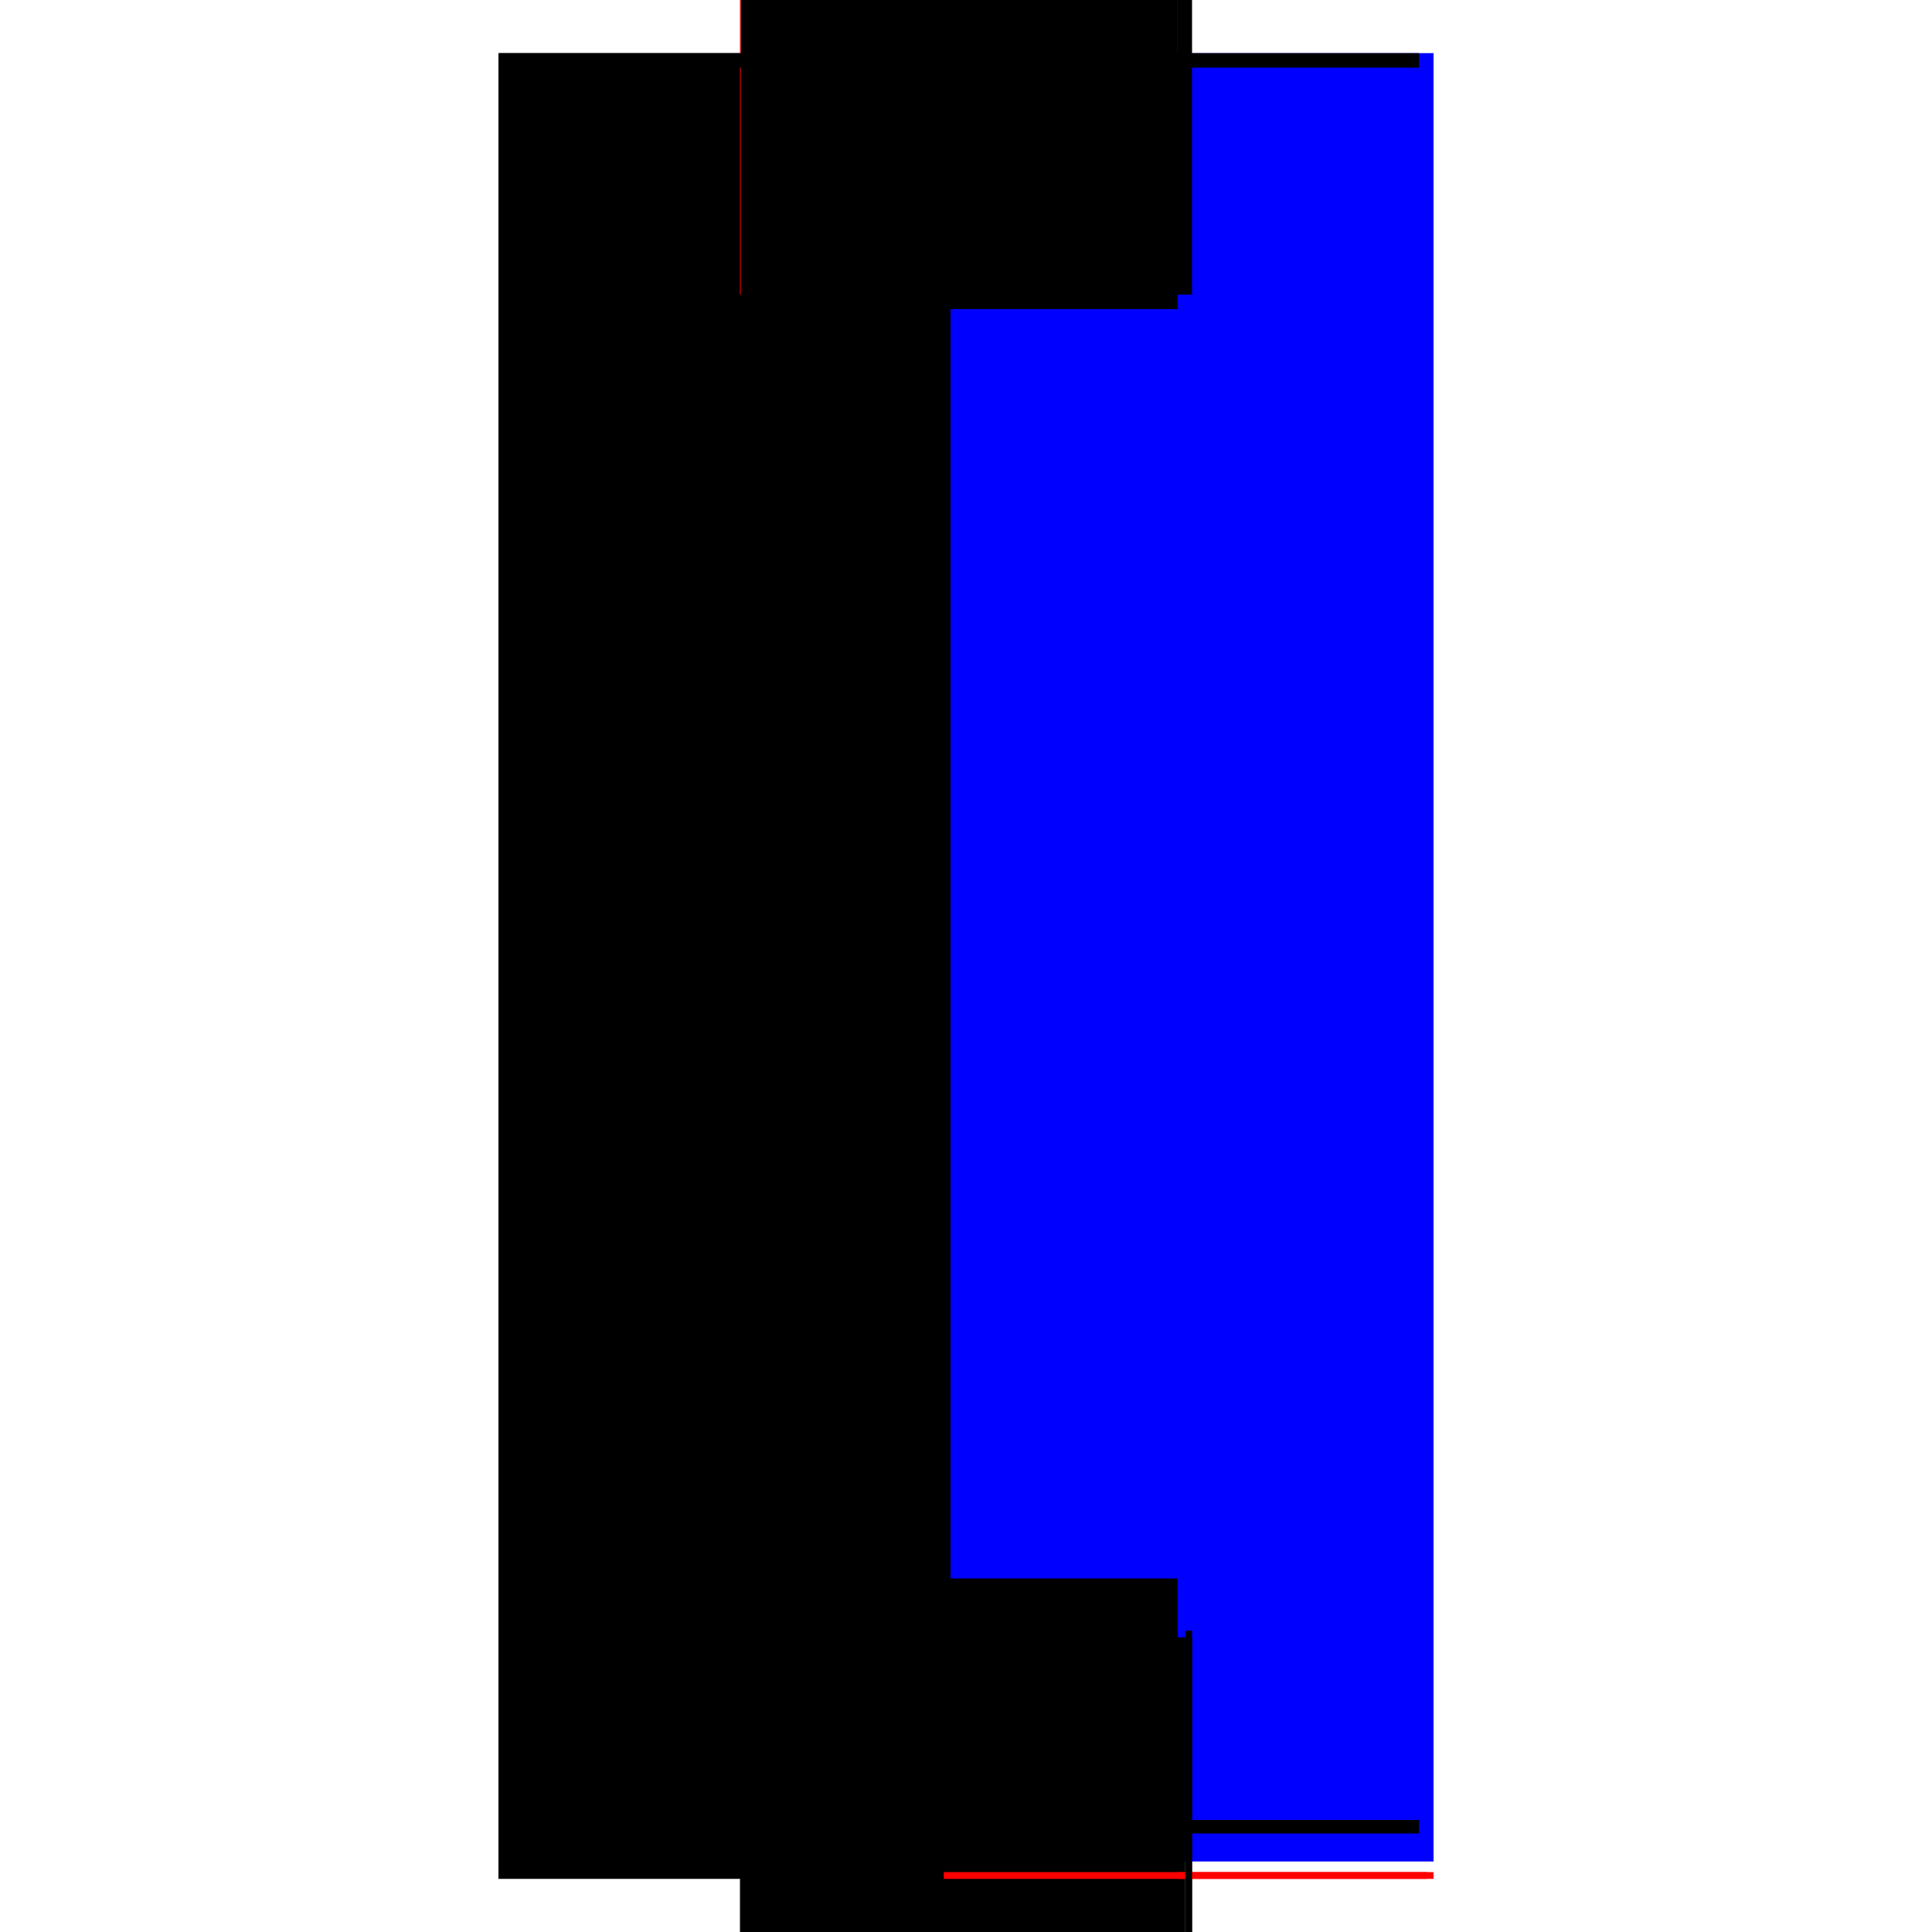
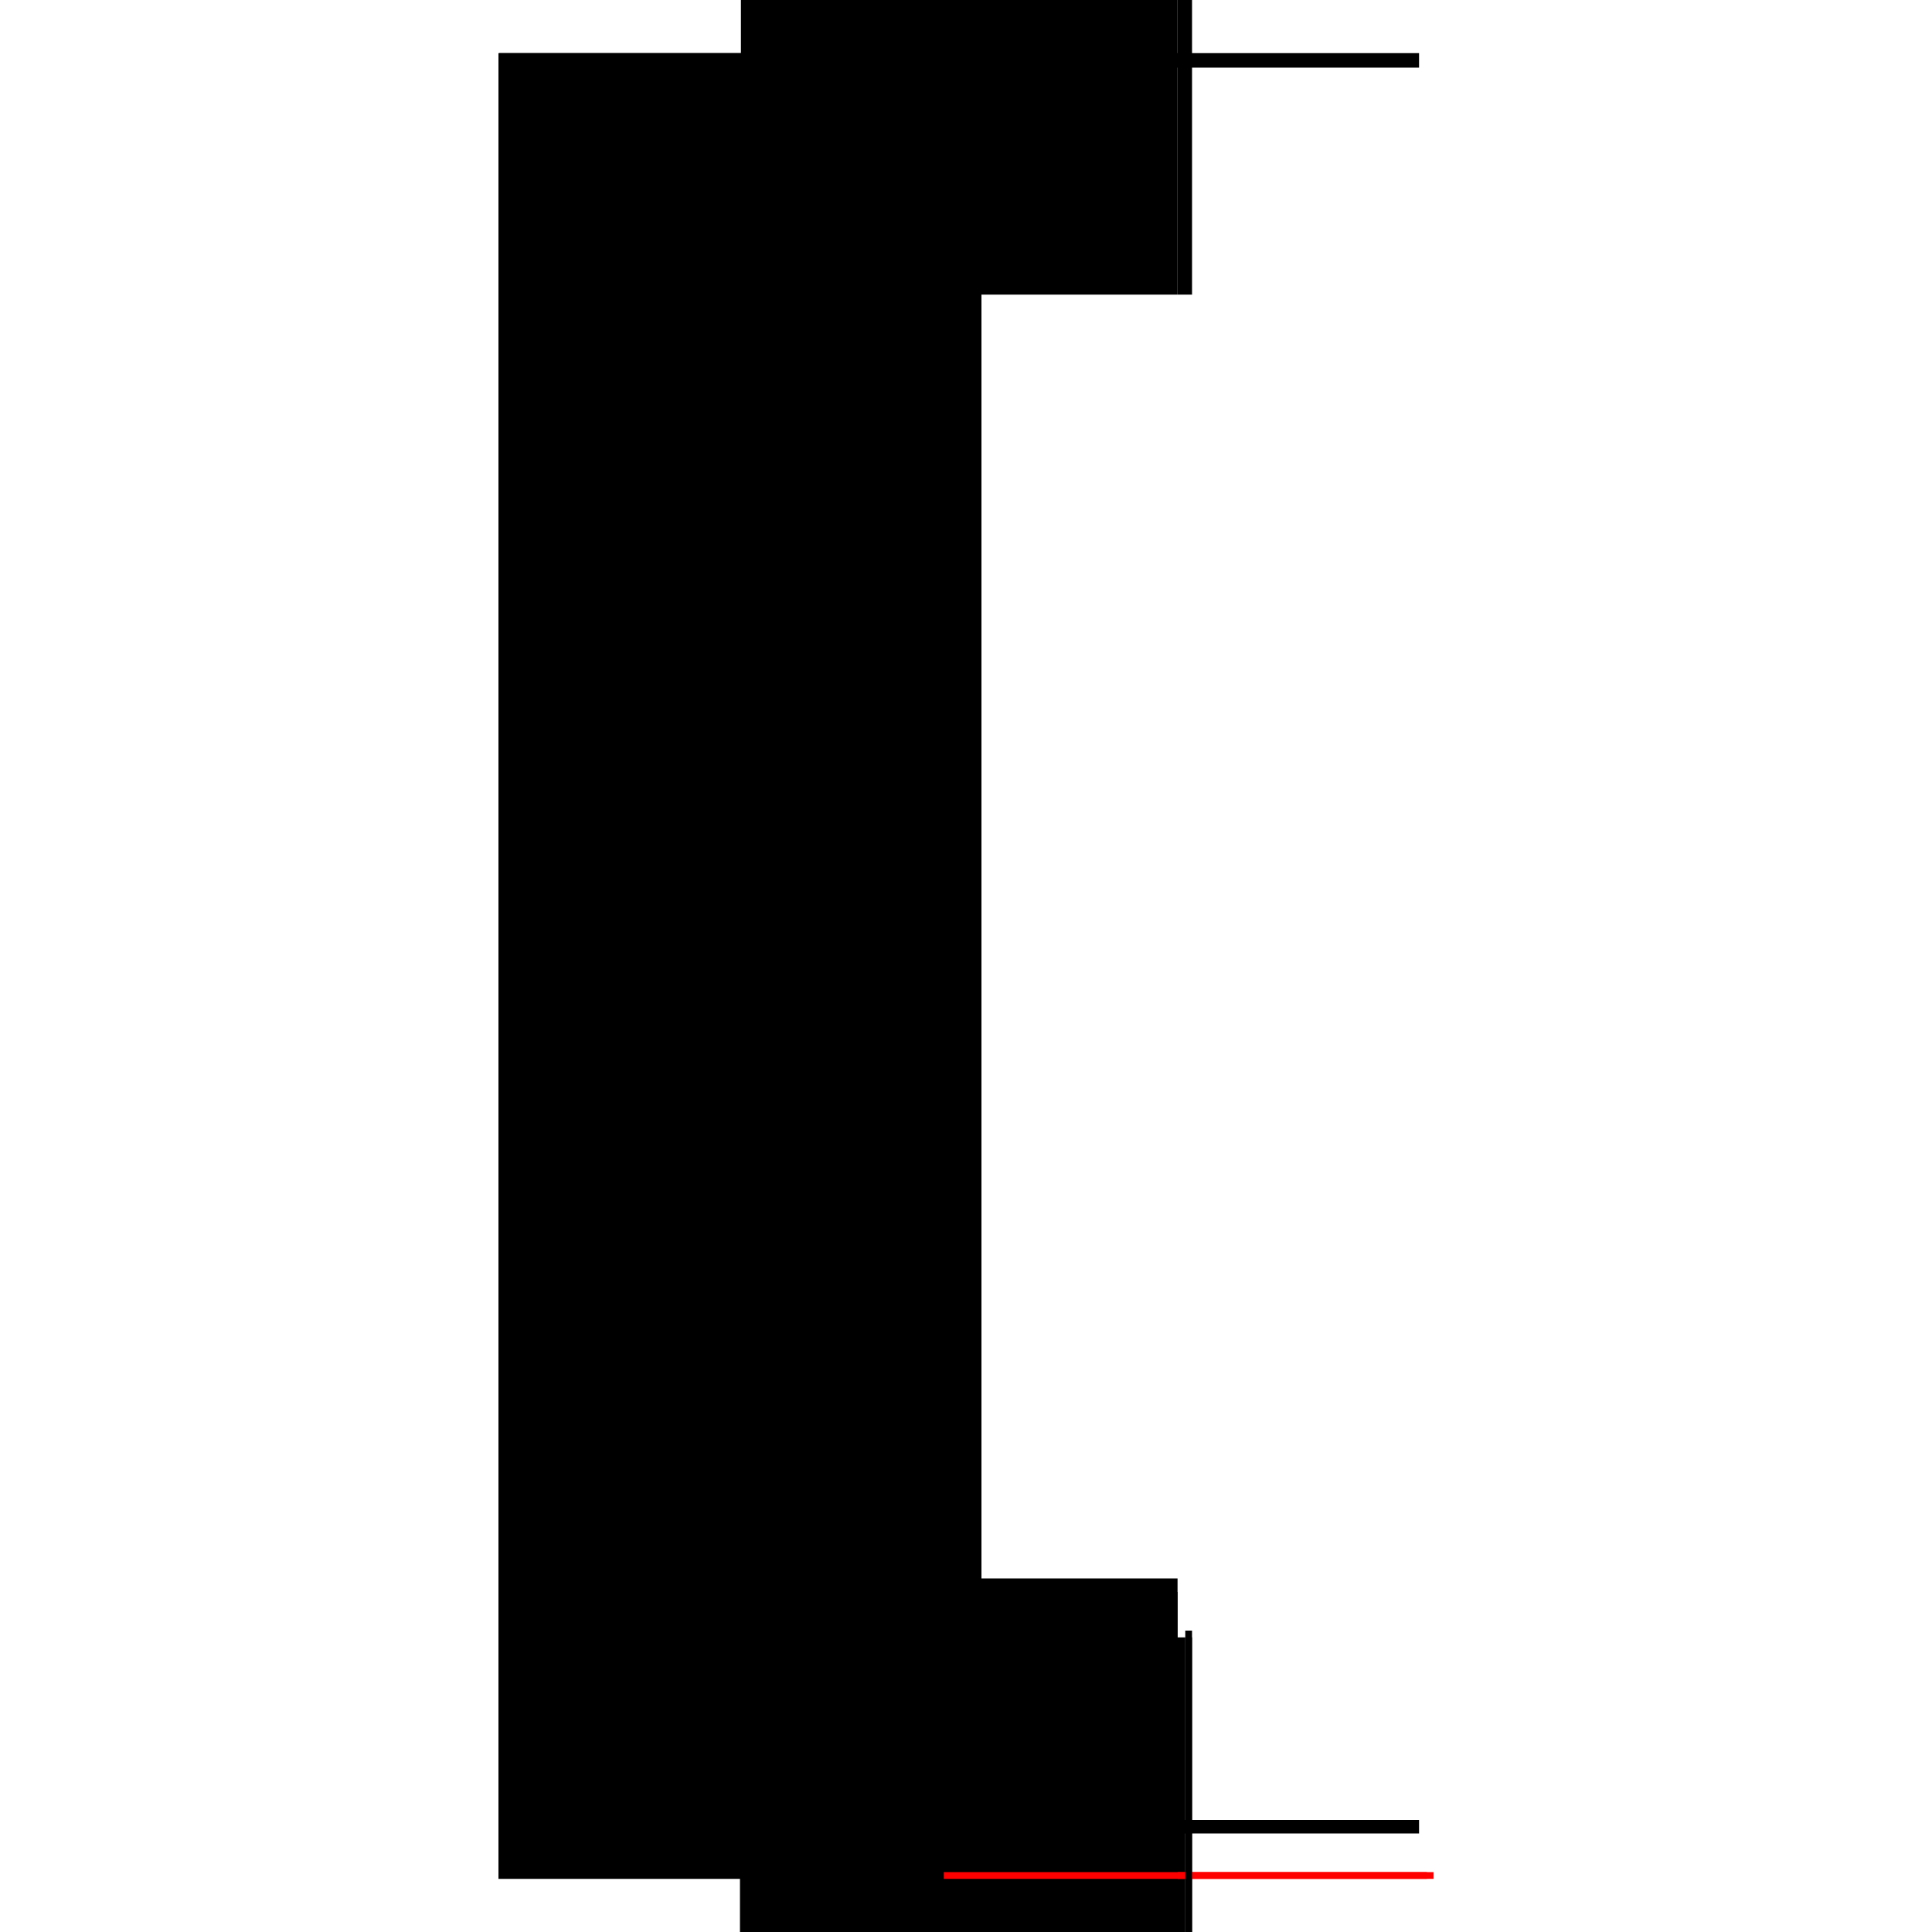
<svg xmlns="http://www.w3.org/2000/svg" baseProfile="full" height="100%" version="1.1" viewBox="-1,-1,2,2" width="100%">
  <defs>
    <style type="text/css">.vectorEffectClass {vector-effect: non-scaling-stroke;}</style>
  </defs>
  <line class="vectorEffectClass" fill="none" stroke="black" stroke-width="0.5" x1="-0.234" x2="-0.234" y1="0.945" y2="-0.945" />
-   <line class="vectorEffectClass" fill="none" stroke="blue" stroke-width="0.5" x1="0.234" x2="0.234" y1="0.927" y2="-0.945" />
  <line class="vectorEffectClass" fill="none" stroke="black" stroke-width="0.5" x1="-0.234" x2="0.227" y1="0.945" y2="0.945" />
  <line class="vectorEffectClass" fill="none" stroke="black" stroke-width="0.5" x1="-0.233" x2="0.219" y1="-0.945" y2="-0.945" />
  <line class="vectorEffectClass" fill="none" stroke="black" stroke-width="0.5" x1="0.219" x2="0.234" y1="-0.945" y2="-0.945" />
  <line class="vectorEffectClass" fill="none" stroke="red" stroke-width="0.5" x1="0.234" x2="0.234" y1="0.945" y2="0.938" />
  <line class="vectorEffectClass" fill="none" stroke="black" stroke-width="0.5" x1="0.227" x2="0.234" y1="0.945" y2="0.945" />
-   <line class="vectorEffectClass" fill="none" stroke="red" stroke-width="0.5" x1="-0.234" x2="-0.233" y1="-0.945" y2="-0.945" />
  <line class="vectorEffectClass" fill="none" stroke="black" stroke-dasharray="5.0 5.0" stroke-width="0.5" x1="-0.233" x2="0.219" y1="0.884" y2="0.884" />
  <line class="vectorEffectClass" fill="none" stroke="black" stroke-dasharray="5.0 5.0" stroke-width="0.5" x1="-0.233" x2="0.219" y1="0.898" y2="0.898" />
-   <line class="vectorEffectClass" fill="none" stroke="black" stroke-dasharray="5.0 5.0" stroke-width="0.5" x1="-0.233" x2="0.219" y1="-0.93" y2="-0.93" />
  <line class="vectorEffectClass" fill="none" stroke="black" stroke-dasharray="5.0 5.0" stroke-width="0.5" x1="-0.233" x2="-0.233" y1="-0.93" y2="-0.945" />
  <line class="vectorEffectClass" fill="none" stroke="black" stroke-dasharray="5.0 5.0" stroke-width="0.5" x1="0.219" x2="0.219" y1="-0.93" y2="-0.945" />
  <line class="vectorEffectClass" fill="none" stroke="black" stroke-dasharray="5.0 5.0" stroke-width="0.5" x1="-0.233" x2="-0.233" y1="0.898" y2="0.884" />
  <line class="vectorEffectClass" fill="none" stroke="black" stroke-dasharray="5.0 5.0" stroke-width="0.5" x1="0.219" x2="0.219" y1="0.898" y2="0.884" />
  <line class="vectorEffectClass" fill="none" stroke="red" stroke-dasharray="5.0 5.0" stroke-width="0.5" x1="0.227" x2="0.227" y1="0.945" y2="0.938" />
  <line class="vectorEffectClass" fill="none" stroke="black" stroke-dasharray="5.0 5.0" stroke-width="0.5" x1="0.227" x2="0.234" y1="0.938" y2="0.938" />
</svg>